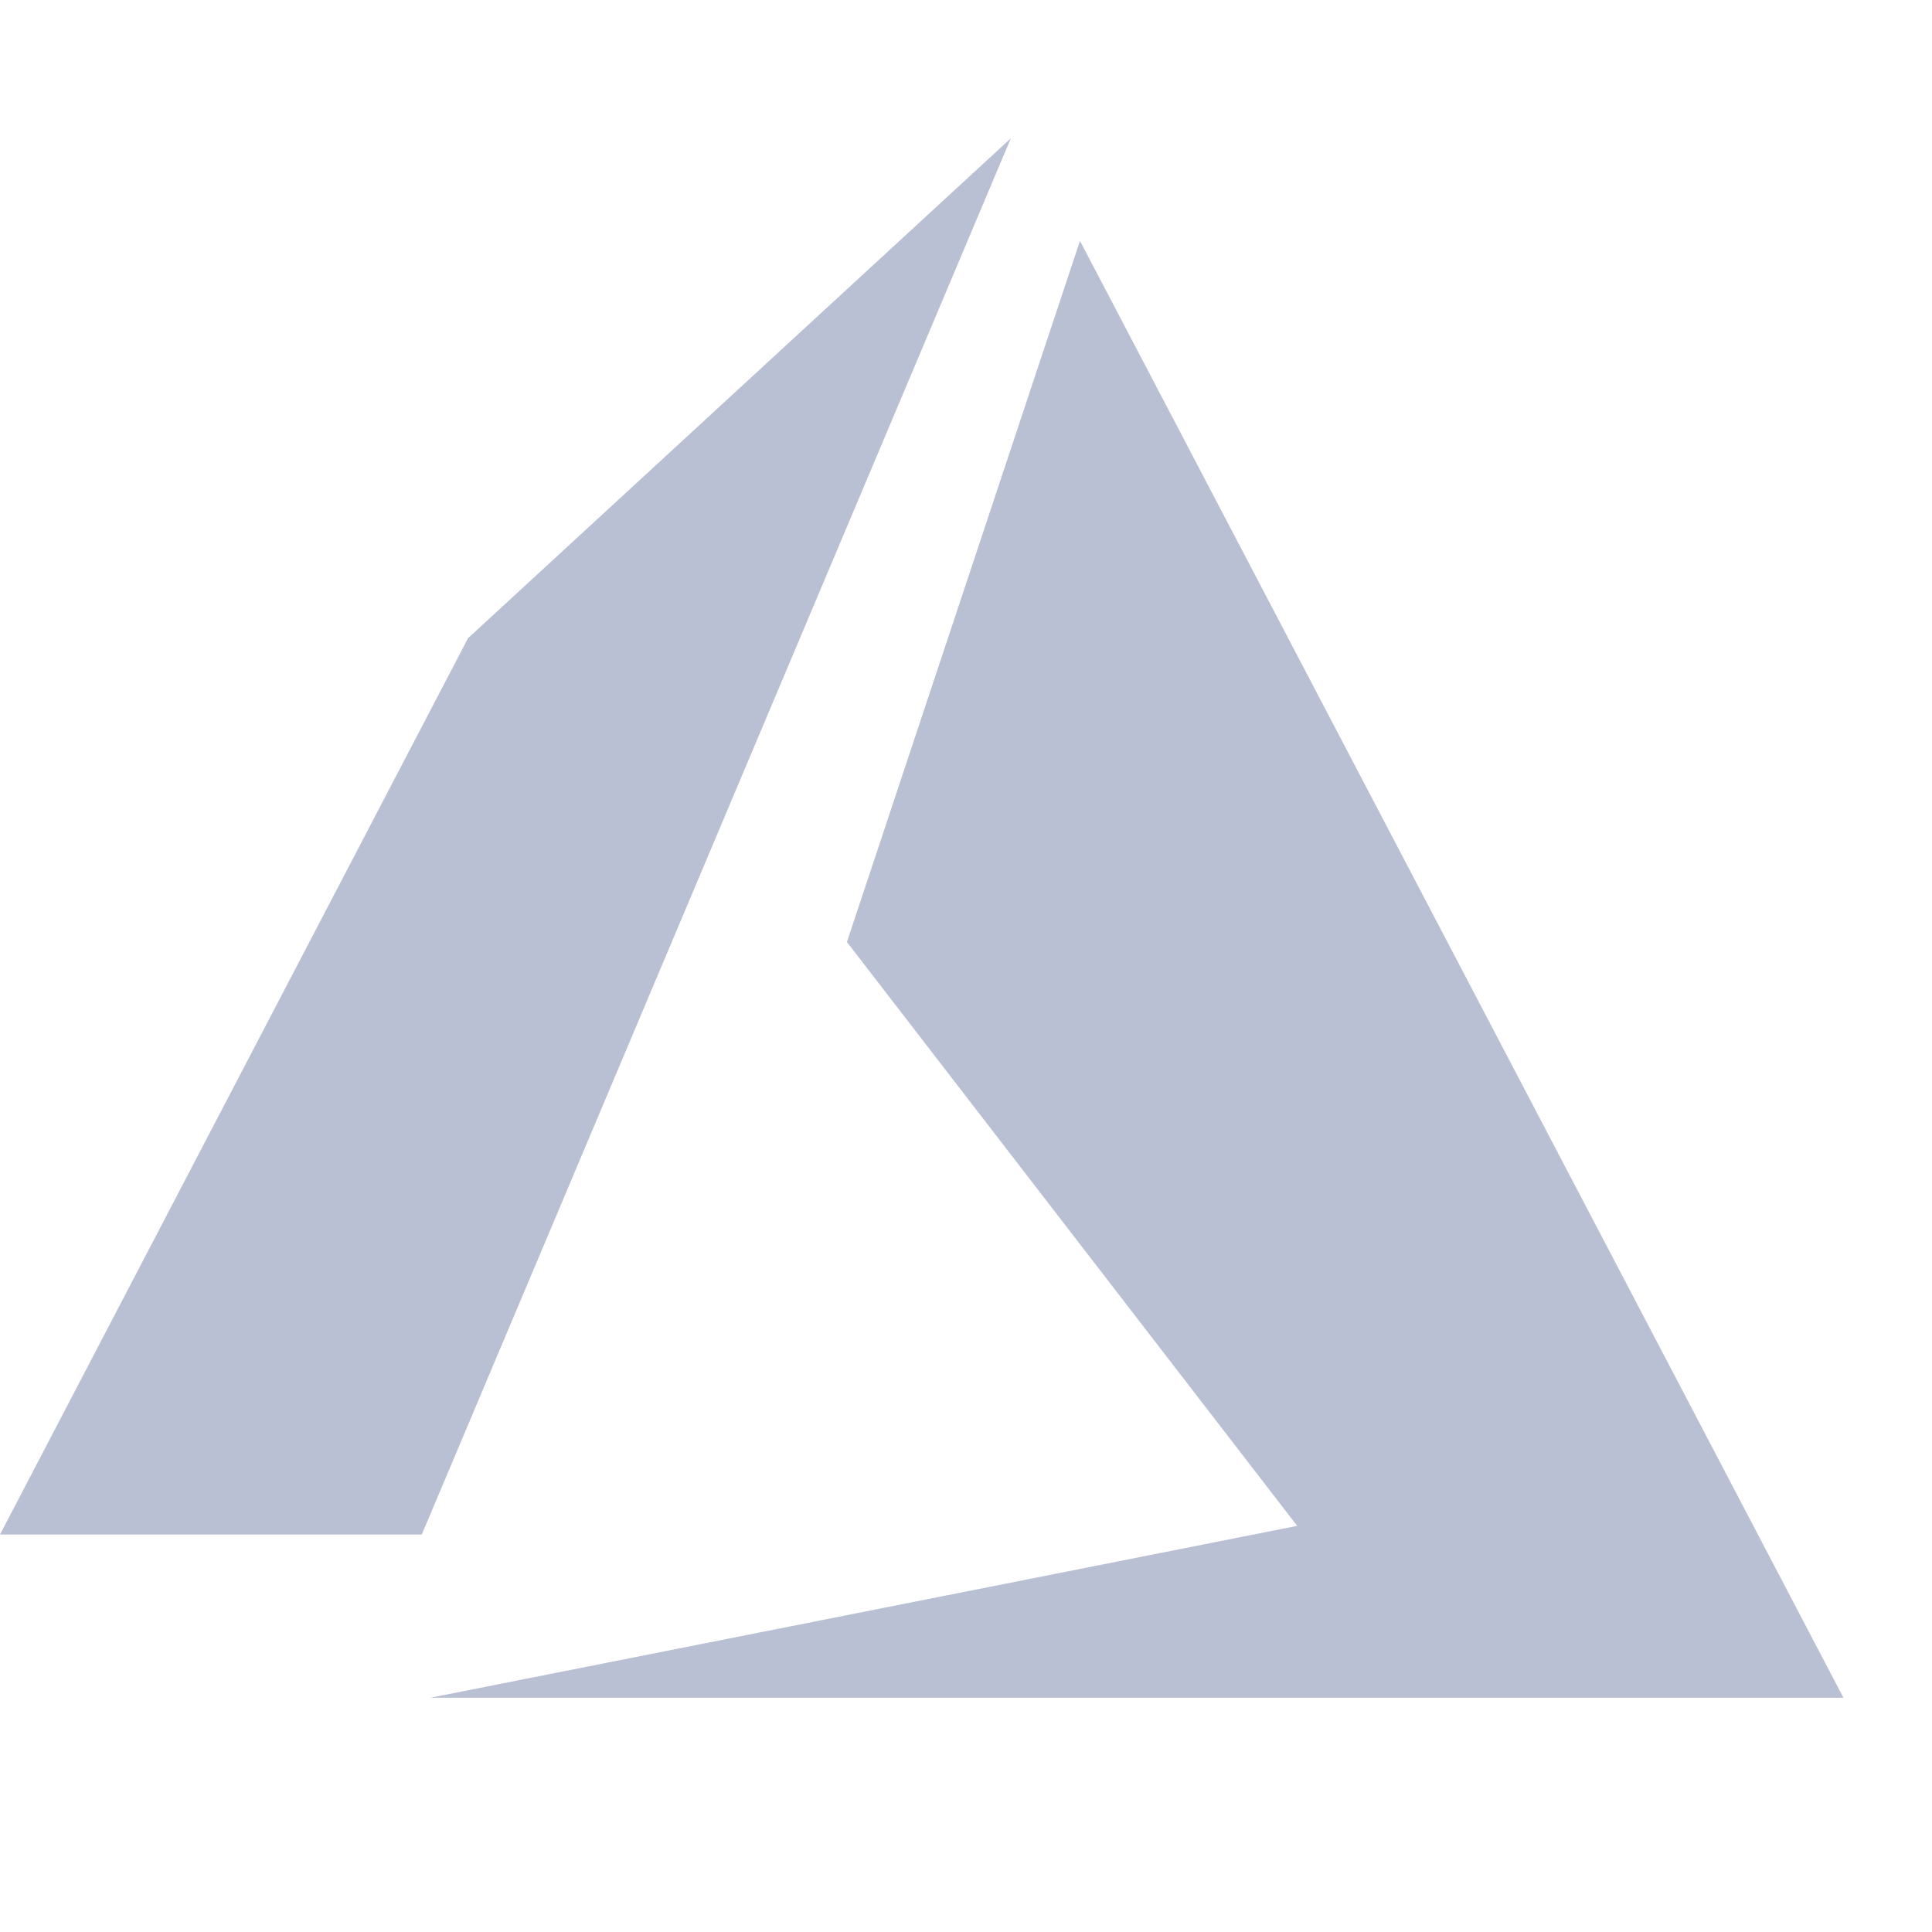
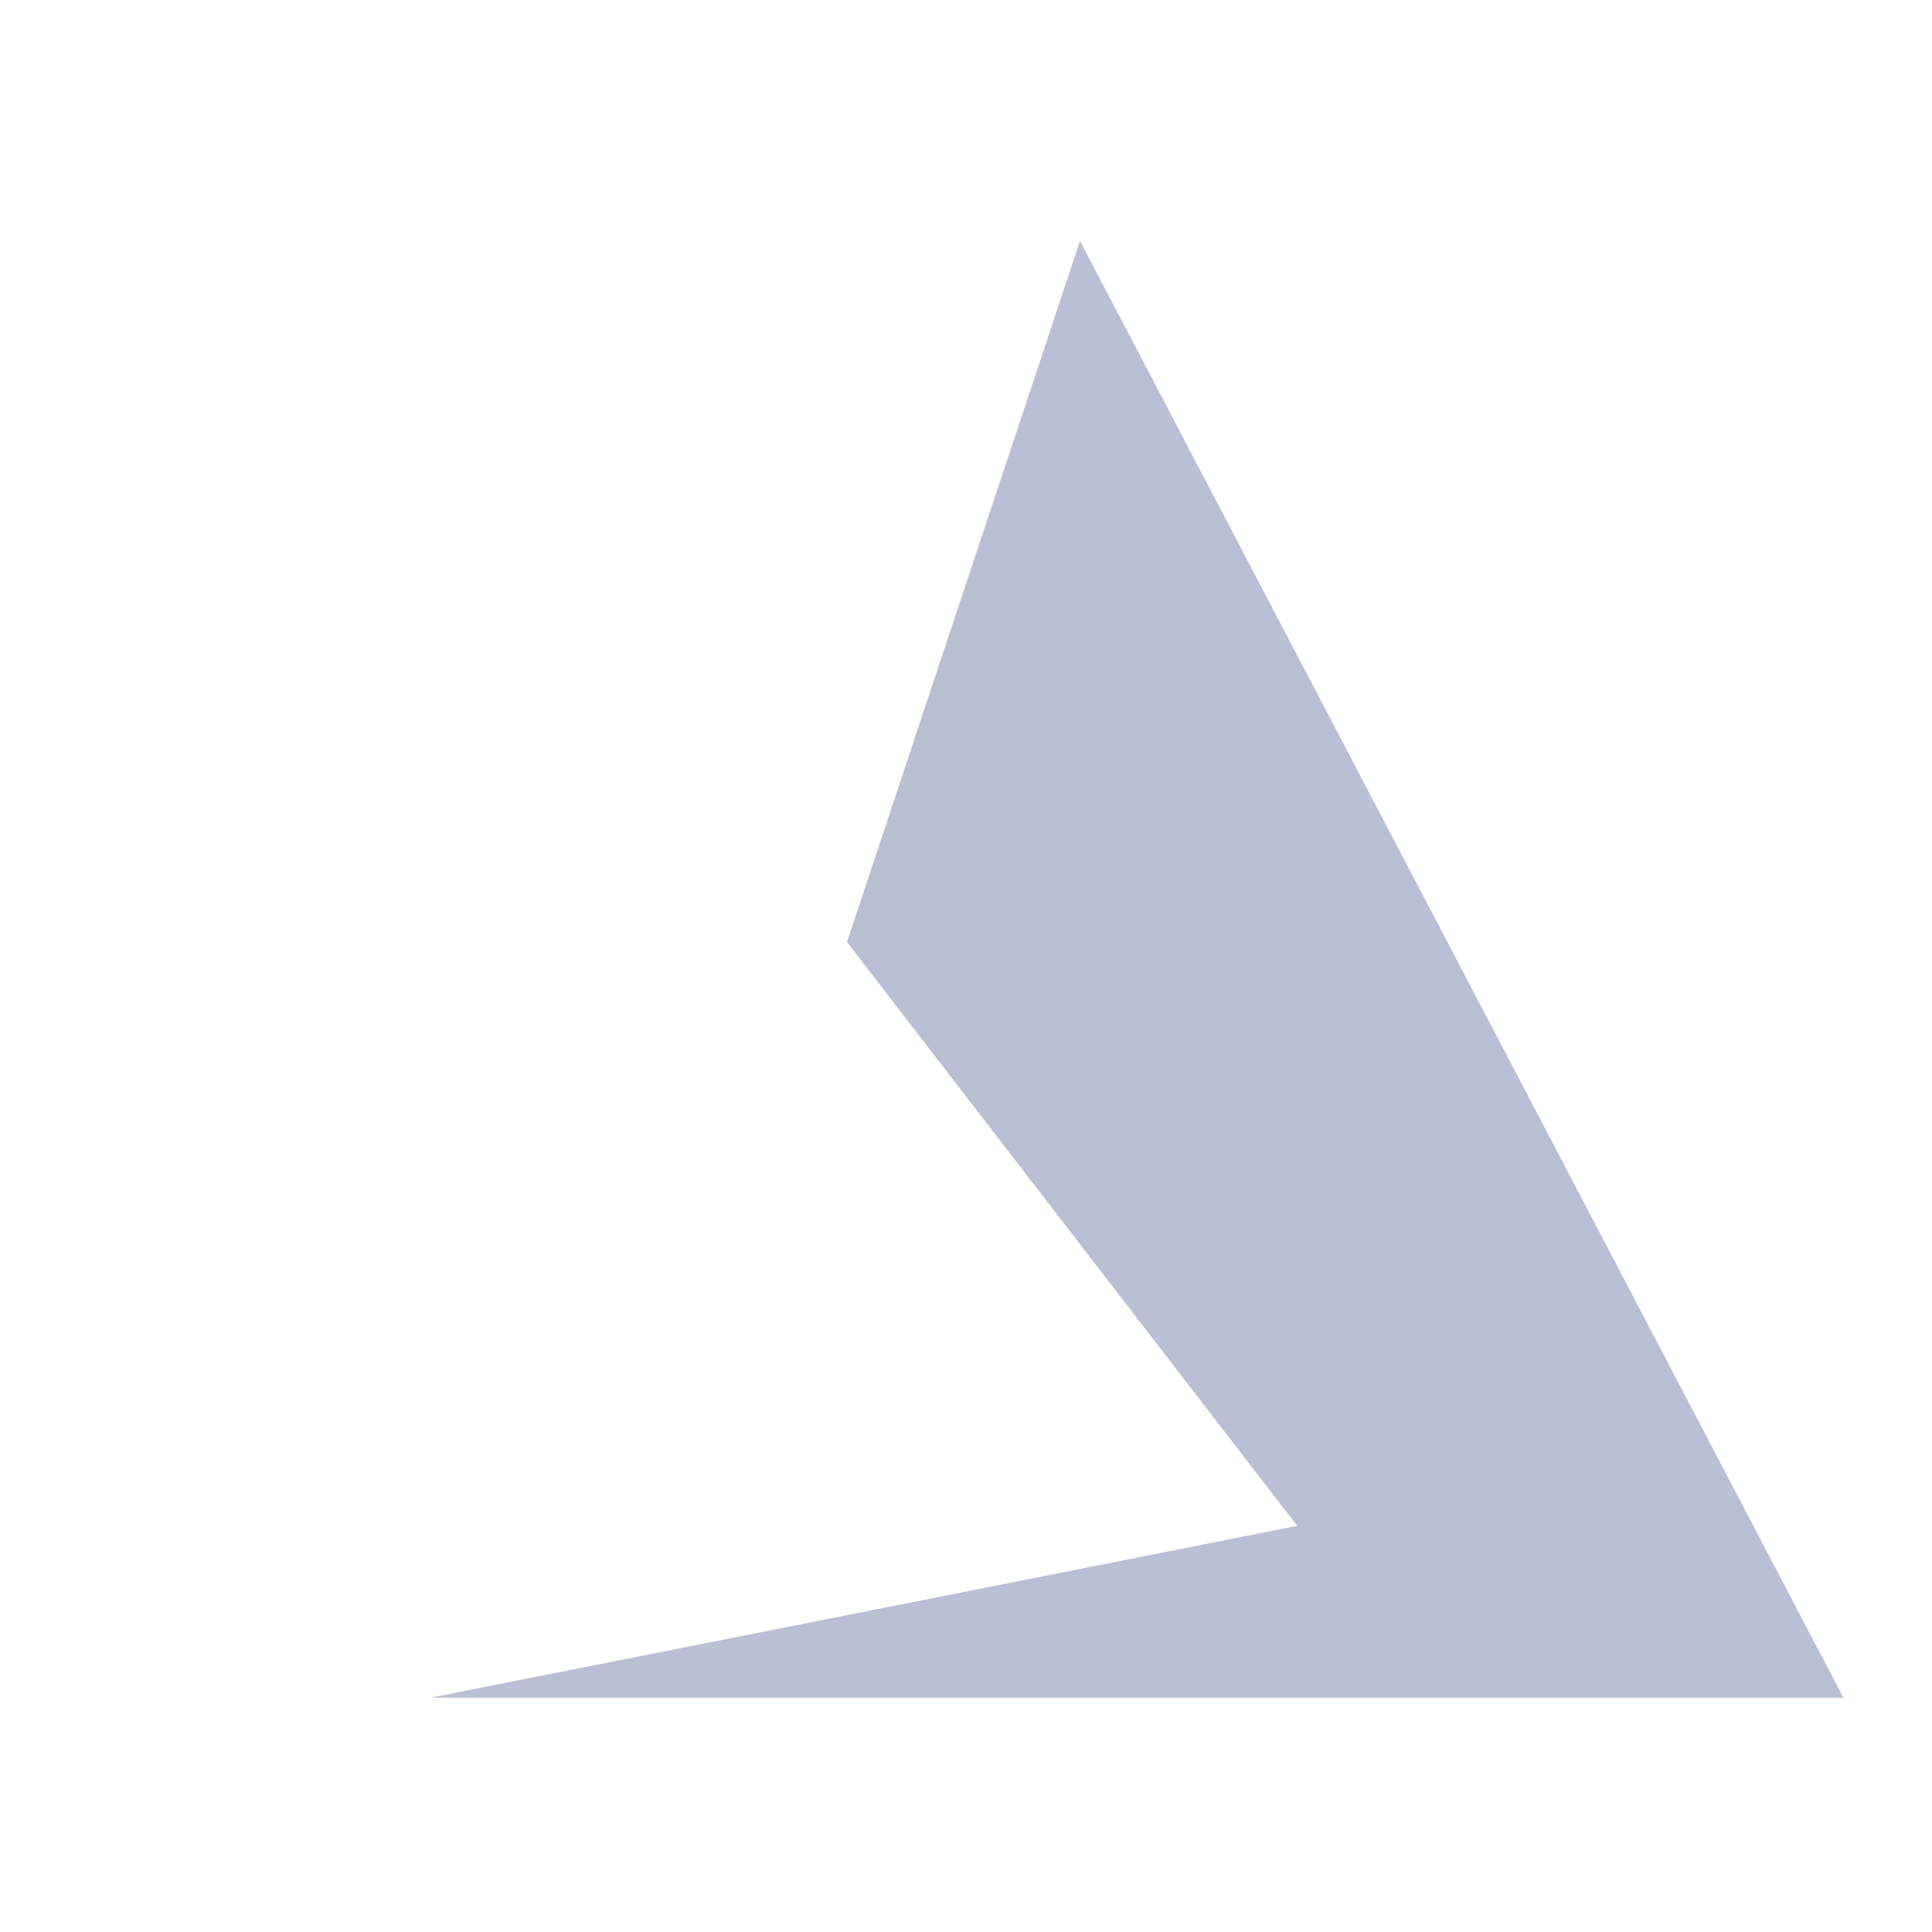
<svg xmlns="http://www.w3.org/2000/svg" width="19" height="19" viewBox="0 0 19 19" fill="none">
-   <path fill-rule="evenodd" clip-rule="evenodd" d="M9.941 1.36L4.603 6.276L0 15.091H4.148L9.941 1.36Z" fill="#B9C0D4" />
  <path fill-rule="evenodd" clip-rule="evenodd" d="M10.621 2.369L8.329 9.264L12.757 15.006L4.233 16.696H18.129L10.621 2.369Z" fill="#B9C0D4" />
</svg>